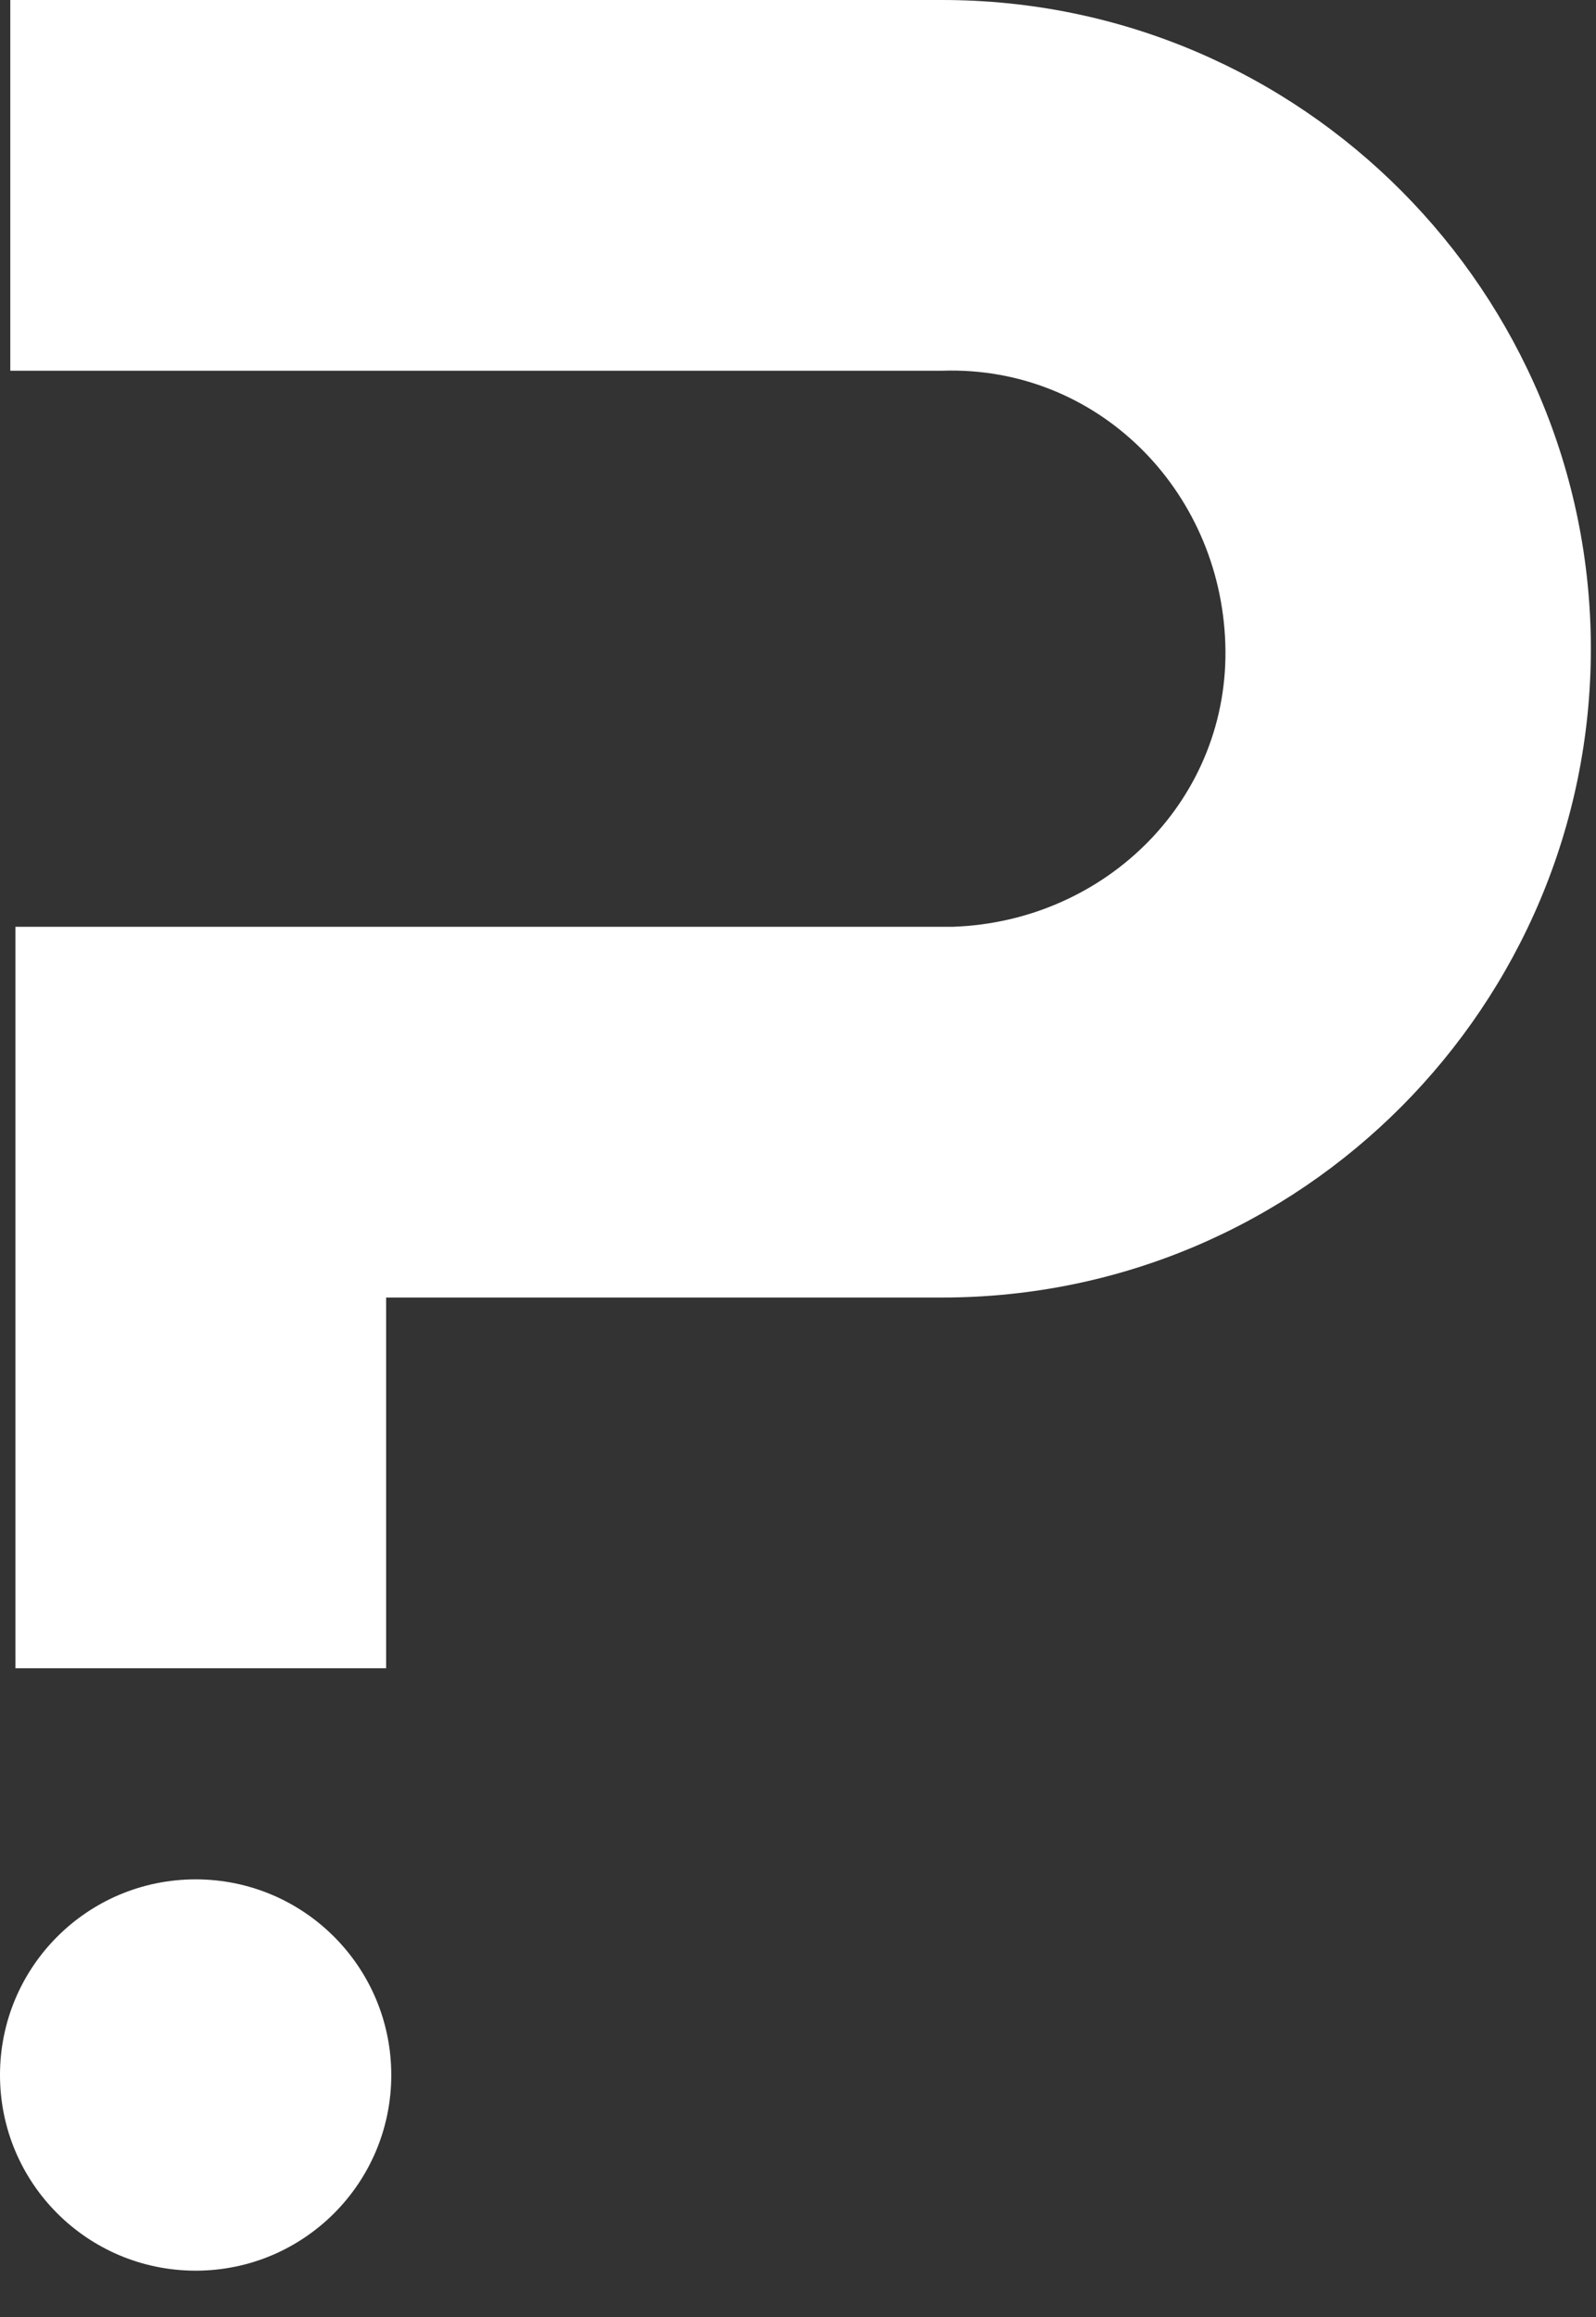
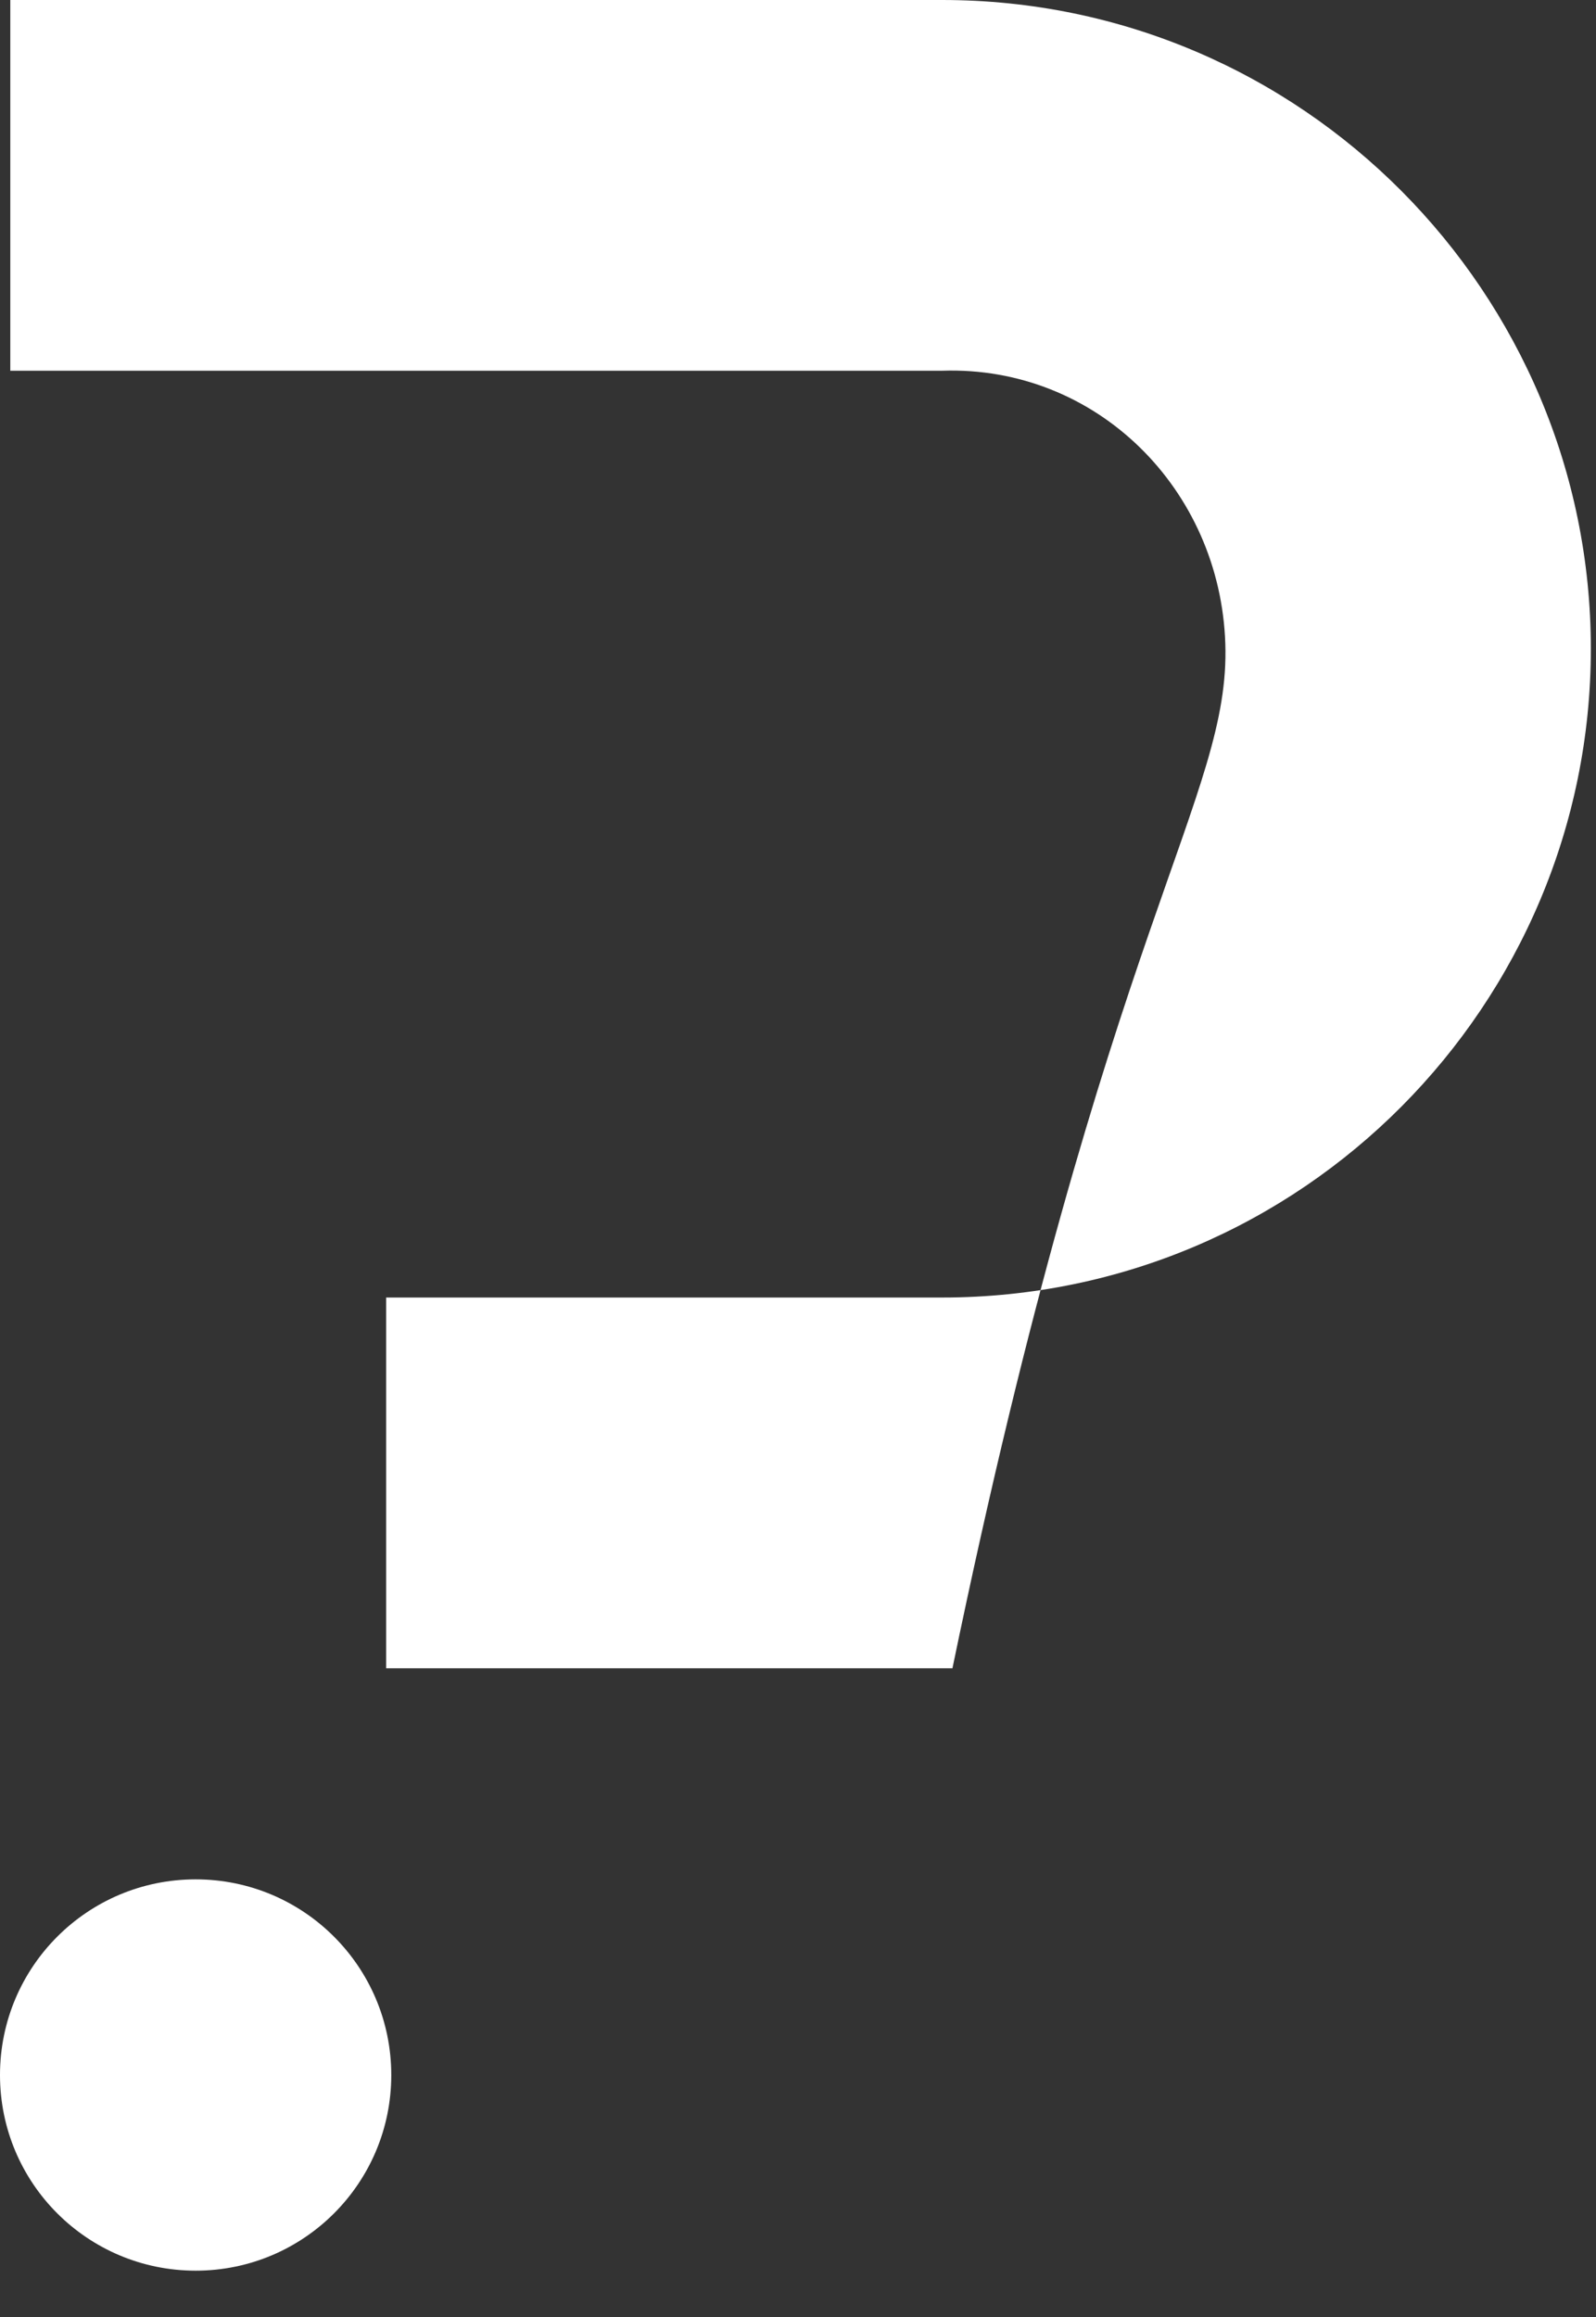
<svg xmlns="http://www.w3.org/2000/svg" width="31" height="45" viewBox="0 0 31 45" fill="none">
  <rect x="0" y="0" width="31" height="45" fill="#333333" stroke="none" />
-   <path d="M3.8 36.5C5.9 36.5 7.599 38.2 7.6 40.3C7.6 42.4 5.9 44.1 3.8 44.1C1.7 44.099 0 42.4 0 40.3C0 38.2 1.7 36.5 3.8 36.5ZM18.3 0C25.3 0 30.9 5.7 30.9 12.6C30.9 19.5 25.3 25.2 18.3 25.2H7.5V32.4H0.3V18H18.5C21.5 17.9 23.9 15.5 23.8 12.5C23.7 9.5 21.3 7.1 18.3 7.2H0.2V0H18.3Z" fill="white" />
+   <path d="M3.8 36.5C5.9 36.5 7.599 38.2 7.6 40.3C7.6 42.4 5.9 44.1 3.8 44.1C1.7 44.099 0 42.4 0 40.3C0 38.2 1.7 36.5 3.8 36.5ZM18.3 0C25.3 0 30.9 5.7 30.9 12.6C30.9 19.5 25.3 25.2 18.3 25.2H7.5V32.4H0.3H18.5C21.5 17.9 23.9 15.5 23.8 12.5C23.7 9.5 21.3 7.1 18.3 7.2H0.2V0H18.3Z" fill="white" />
</svg>